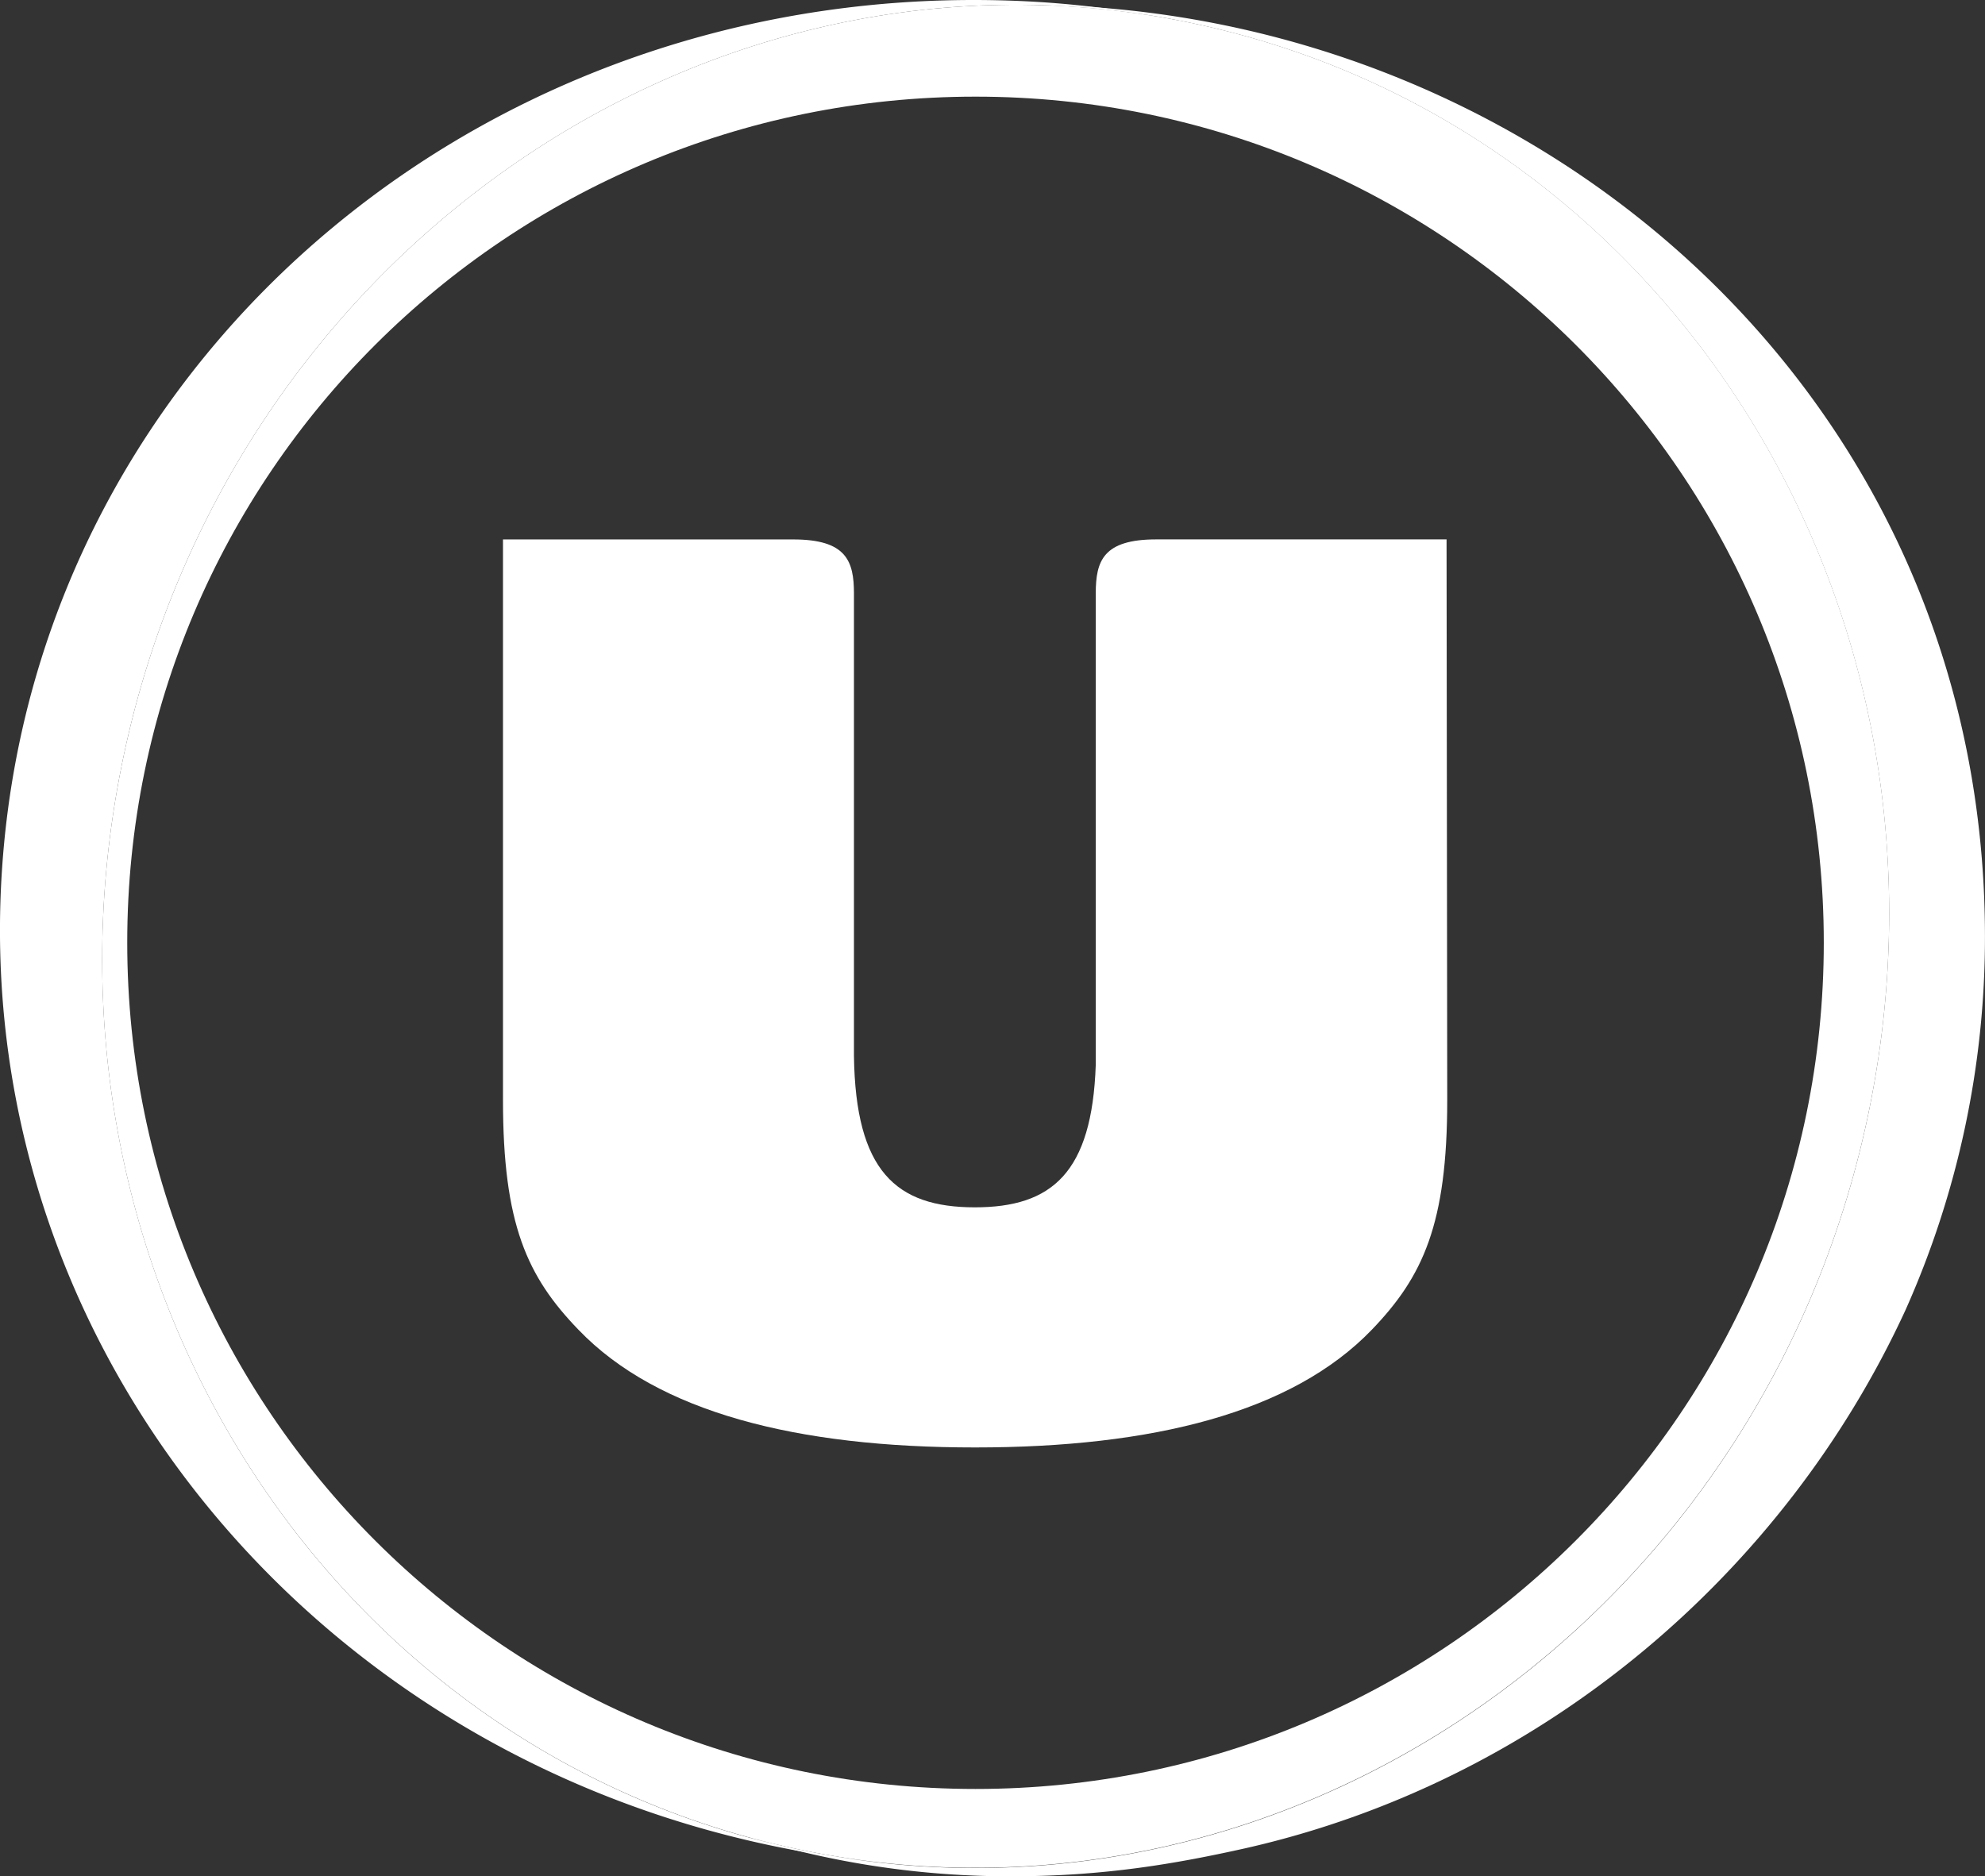
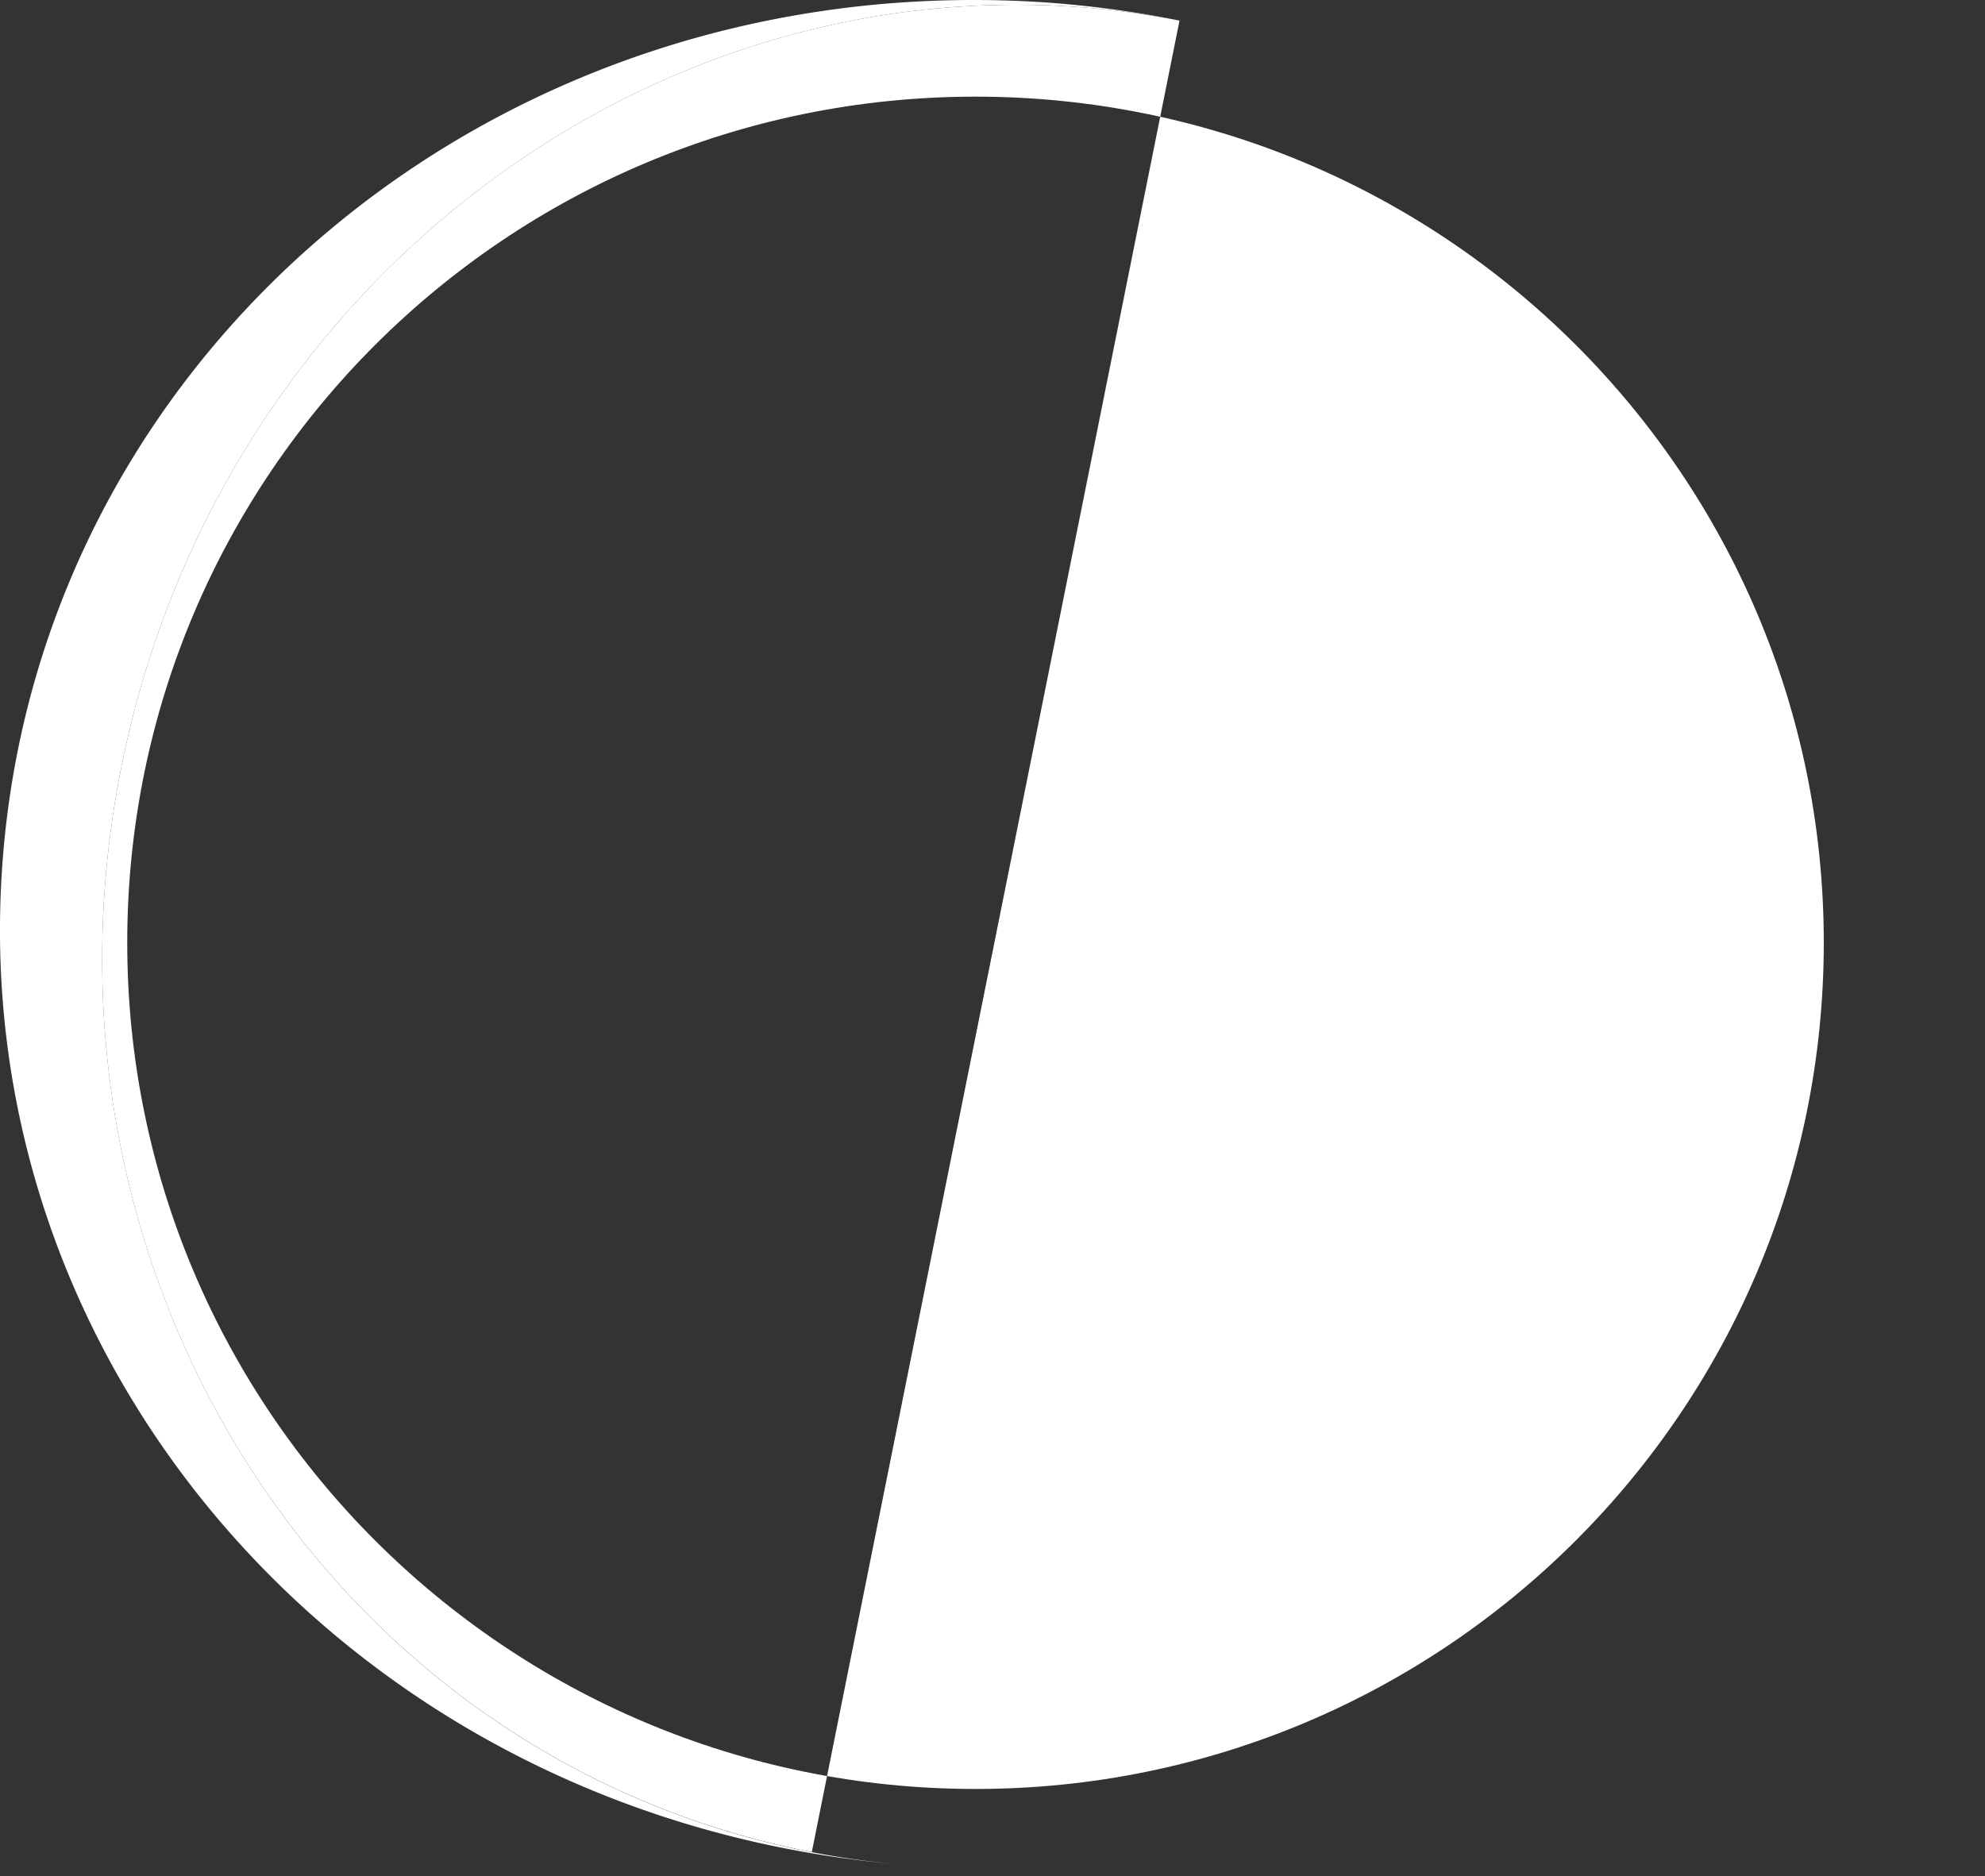
<svg xmlns="http://www.w3.org/2000/svg" viewBox="0 0 468.01 442.43">
  <rect x="0" y="0" width="468.01" height="442.43" fill="#333333" stroke="none" />
  <defs>
    <style>
      .e6c91933-0031-4af0-920f-b7403c2c59c9 {
        fill: #fff;
      }
    </style>
  </defs>
  <g id="a23d9014-6f36-44fe-866e-0b4f0a27b166" data-name="Calque 2">
    <g id="af6000d9-ed26-4139-a20c-aa6cfbd30215" data-name="svg6076">
      <g id="fcc1e7c4-1683-411f-8ede-9c4879f2ef68" data-name="g6699">
-         <path id="f3db2e6b-b849-4db4-903a-941099d08f18" data-name="path6063" class="e6c91933-0031-4af0-920f-b7403c2c59c9" d="M261.05,1.94c-6-.5-9.13-.7-15.09-.7A195,195,0,0,1,278.1,4.86C391.93,27,464.78,141.58,440.87,260.86s-135.61,198-249.44,175.9c-5.06-1-10.06-2.18-15-3.55a210,210,0,0,0,62.08,9.22c21.95,0,38.93-3,55.13-6.61,70.3-15.93,127.21-65.19,155.62-126.9A215.33,215.33,0,0,0,468,220.87c0-122.1-95.85-209.51-207-218.93" />
        <path id="a3bc0060-822e-4fa9-9998-db4392770aee" data-name="path6065" class="e6c91933-0031-4af0-920f-b7403c2c59c9" d="M.52,204.35c-8.38,120,84.61,224.42,211.4,235.27a202.92,202.92,0,0,1-20.51-2.87C77.58,414.66,4.73,300,28.64,180.73,52.42,62.29,162.74-16.18,275.75,4.4a246.21,246.21,0,0,0-29-3.81C117.79-8.23,8.93,83,.52,204.35" />
-         <path id="bf9a75bc-67fc-4671-b1ed-f1371ab039cb" data-name="path6067" class="e6c91933-0031-4af0-920f-b7403c2c59c9" d="M278.1,4.85C164.27-17.29,52.58,61.47,28.64,180.72s48.94,233.93,162.76,256S416.94,380.1,440.87,260.85,392,27,278.1,4.85M230,421.84c-110.47,0-200-89.35-200-199.57S119.55,22.79,230,22.79s200,89.3,200,199.48S340.44,421.84,230,421.84" />
-         <path id="a12b27d2-7f7c-4156-8353-654b1fa7cc73" data-name="path6069" class="e6c91933-0031-4af0-920f-b7403c2c59c9" d="M341.06,127.19H272.62c-12.53,0-14.27,5.08-14.27,12.75,0,0,0,111,0,111.15-.87,25.45-10.33,33.6-28.51,33.6-18.61,0-28.12-8.58-28.5-35.66V139.94c0-7.66-1.8-12.74-14.31-12.74H118.59V259.39c0,29.25,5.67,41.62,17.8,54.17,18.75,19.53,51.58,27.75,93.48,27.75s74.76-8.22,93.56-27.75c12.08-12.55,17.79-24.92,17.79-54.17Z" />
+         <path id="bf9a75bc-67fc-4671-b1ed-f1371ab039cb" data-name="path6067" class="e6c91933-0031-4af0-920f-b7403c2c59c9" d="M278.1,4.85C164.27-17.29,52.58,61.47,28.64,180.72s48.94,233.93,162.76,256M230,421.84c-110.47,0-200-89.35-200-199.57S119.55,22.79,230,22.79s200,89.3,200,199.48S340.44,421.84,230,421.84" />
      </g>
    </g>
  </g>
</svg>